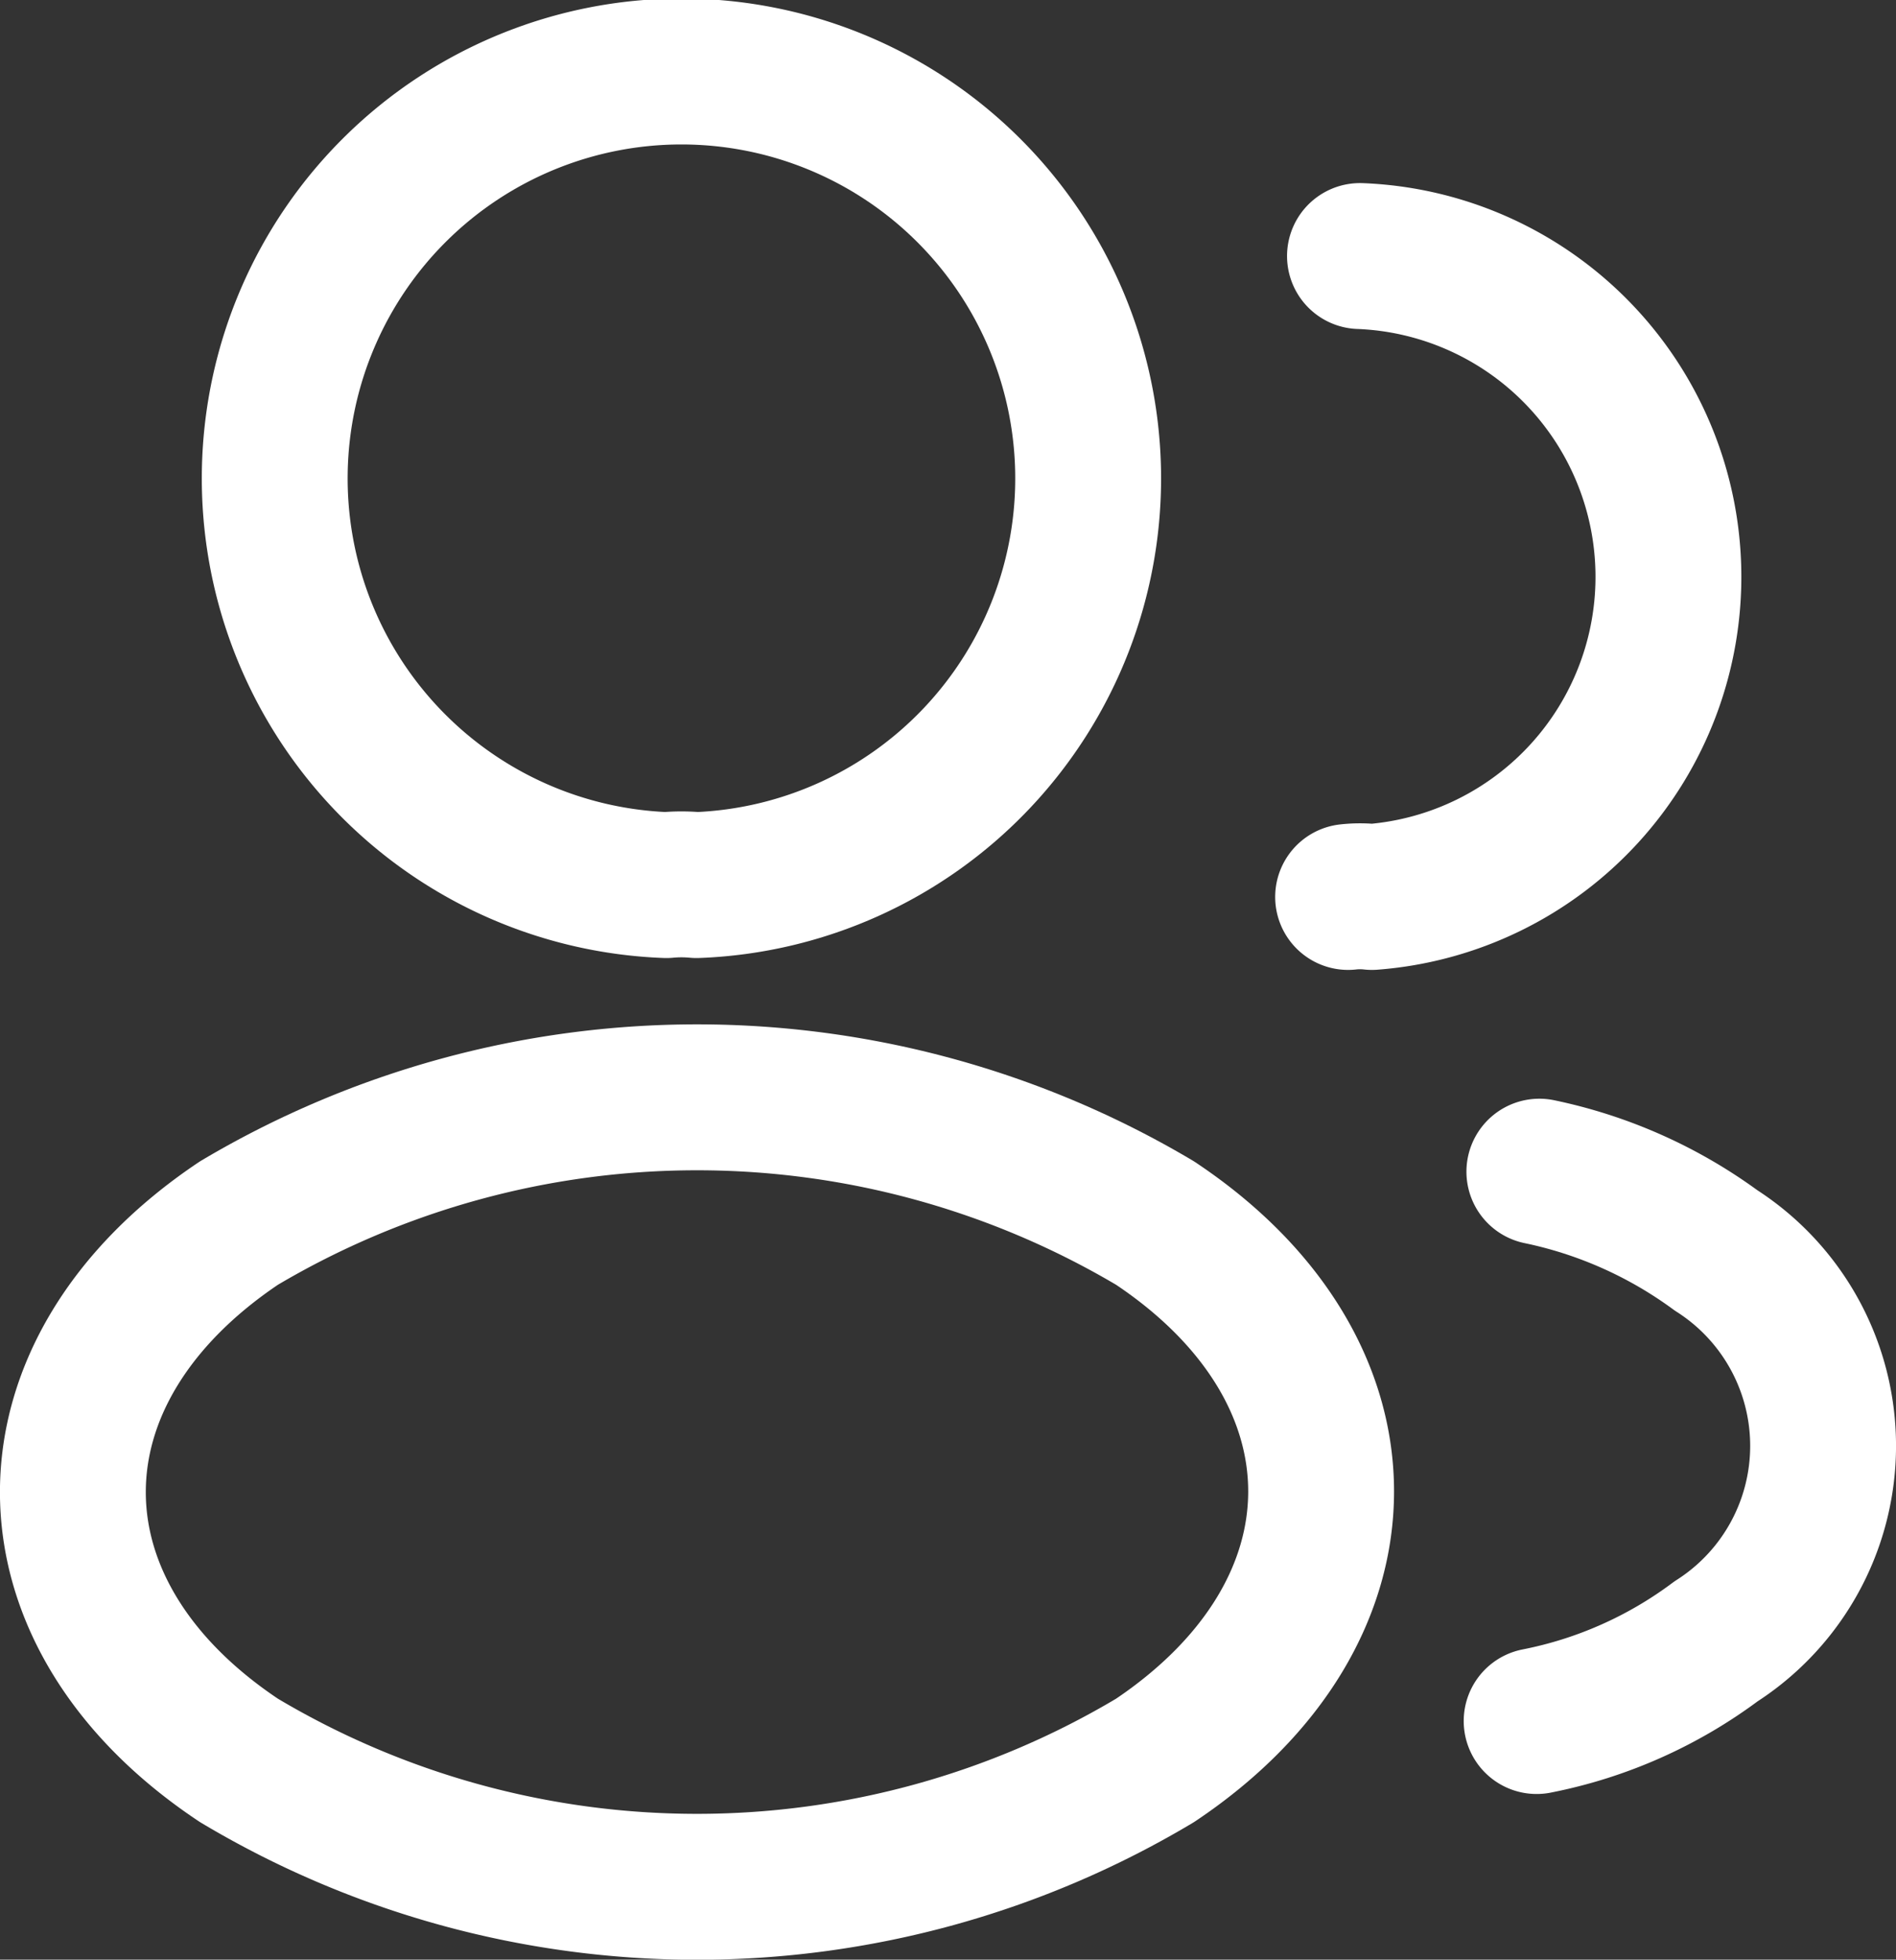
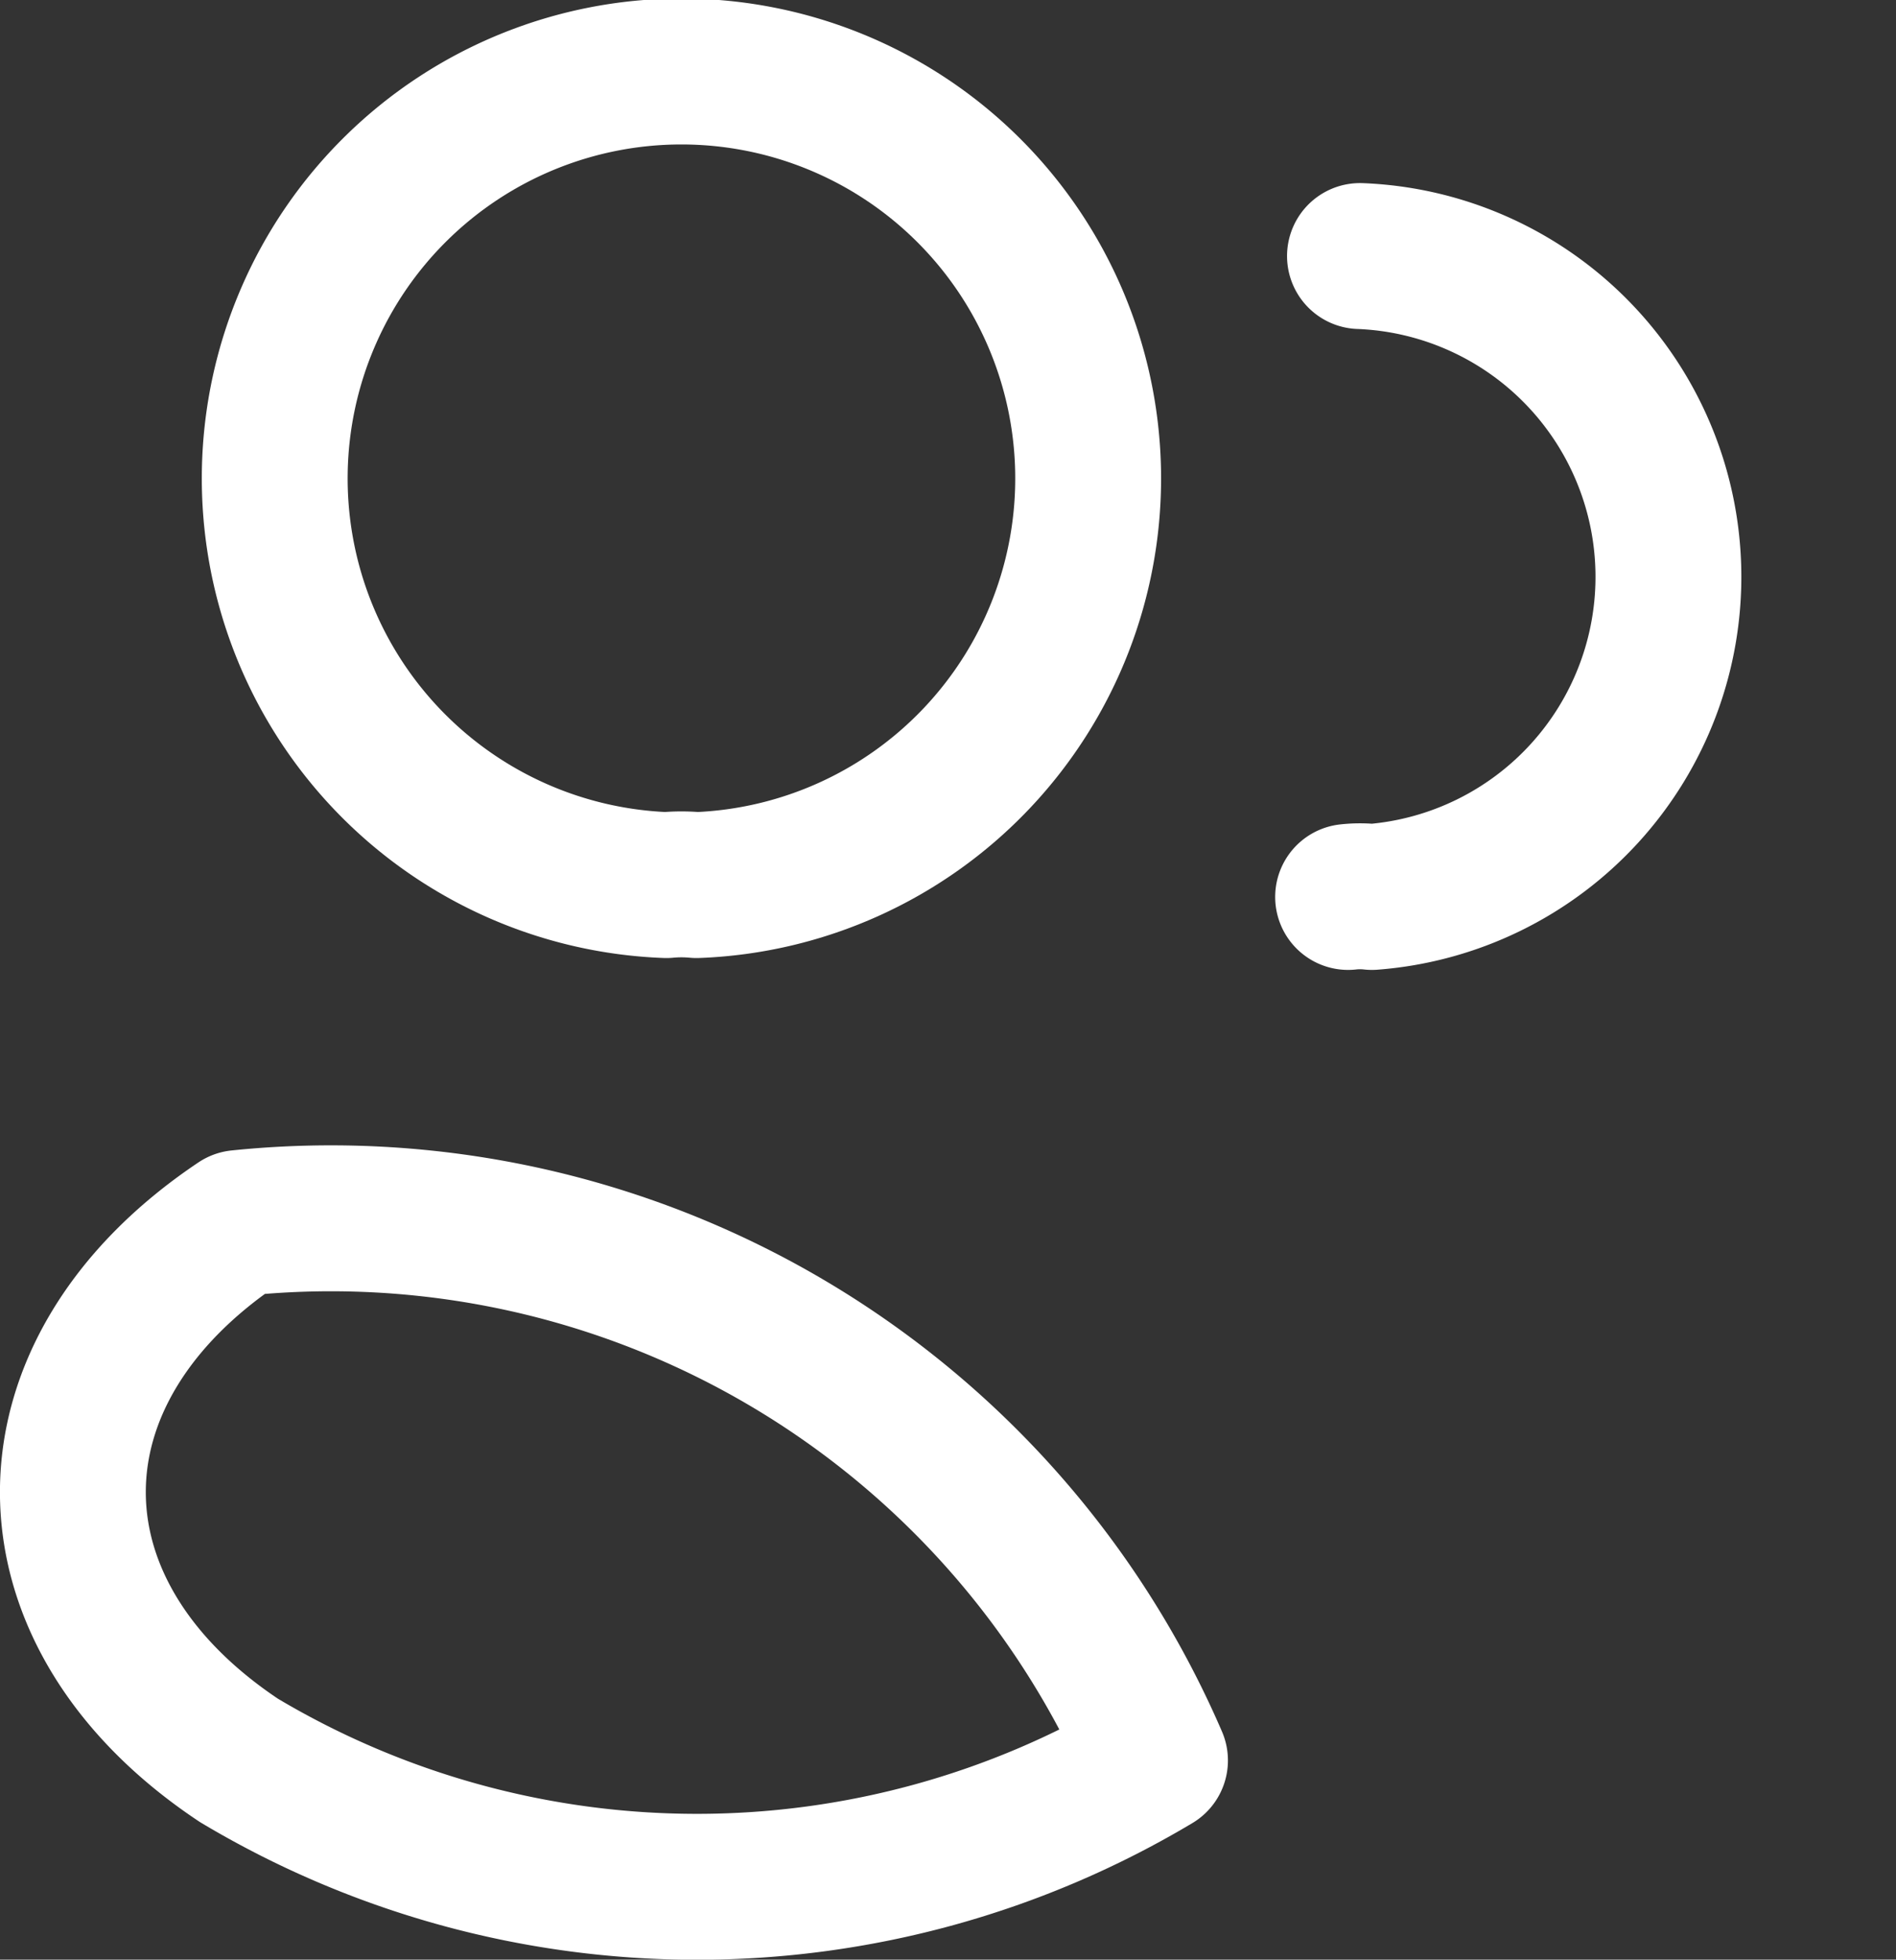
<svg xmlns="http://www.w3.org/2000/svg" width="19.5" height="20.144" viewBox="0 0 19.5 20.144">
  <rect x="0" y="0" width="19.5" height="20.144" fill="#333333" stroke="none" />
  <g id="Group_975" data-name="Group 975" transform="translate(-6714.25 -3310.928)">
    <path id="Path_1142" data-name="Path 1142" d="M6721.414,3320.026a1.654,1.654,0,0,0-.311,0,4.183,4.183,0,1,1,.311,0Z" fill="none" stroke="#fff" stroke-linecap="round" stroke-linejoin="round" stroke-width="1.5" />
    <path id="Path_1143" data-name="Path 1143" d="M6728.237,3313.56a3.3,3.3,0,0,1,.123,6.588,1.106,1.106,0,0,0-.245,0" fill="none" stroke="#fff" stroke-linecap="round" stroke-linejoin="round" stroke-width="1.5" />
-     <path id="Path_1144" data-name="Path 1144" d="M6716.708,3323.5c-2.278,1.525-2.278,4.009,0,5.524a9.19,9.19,0,0,0,9.421,0c2.278-1.524,2.278-4.009,0-5.524A9.231,9.231,0,0,0,6716.708,3323.5Z" fill="none" stroke="#fff" stroke-linecap="round" stroke-linejoin="round" stroke-width="1.5" />
-     <path id="Path_1145" data-name="Path 1145" d="M6730.054,3328.619a4.543,4.543,0,0,0,1.845-.819,2.384,2.384,0,0,0,0-4.019,4.684,4.684,0,0,0-1.817-.809" fill="none" stroke="#fff" stroke-linecap="round" stroke-linejoin="round" stroke-width="1.5" />
+     <path id="Path_1144" data-name="Path 1144" d="M6716.708,3323.5c-2.278,1.525-2.278,4.009,0,5.524a9.19,9.19,0,0,0,9.421,0A9.231,9.231,0,0,0,6716.708,3323.5Z" fill="none" stroke="#fff" stroke-linecap="round" stroke-linejoin="round" stroke-width="1.5" />
  </g>
</svg>